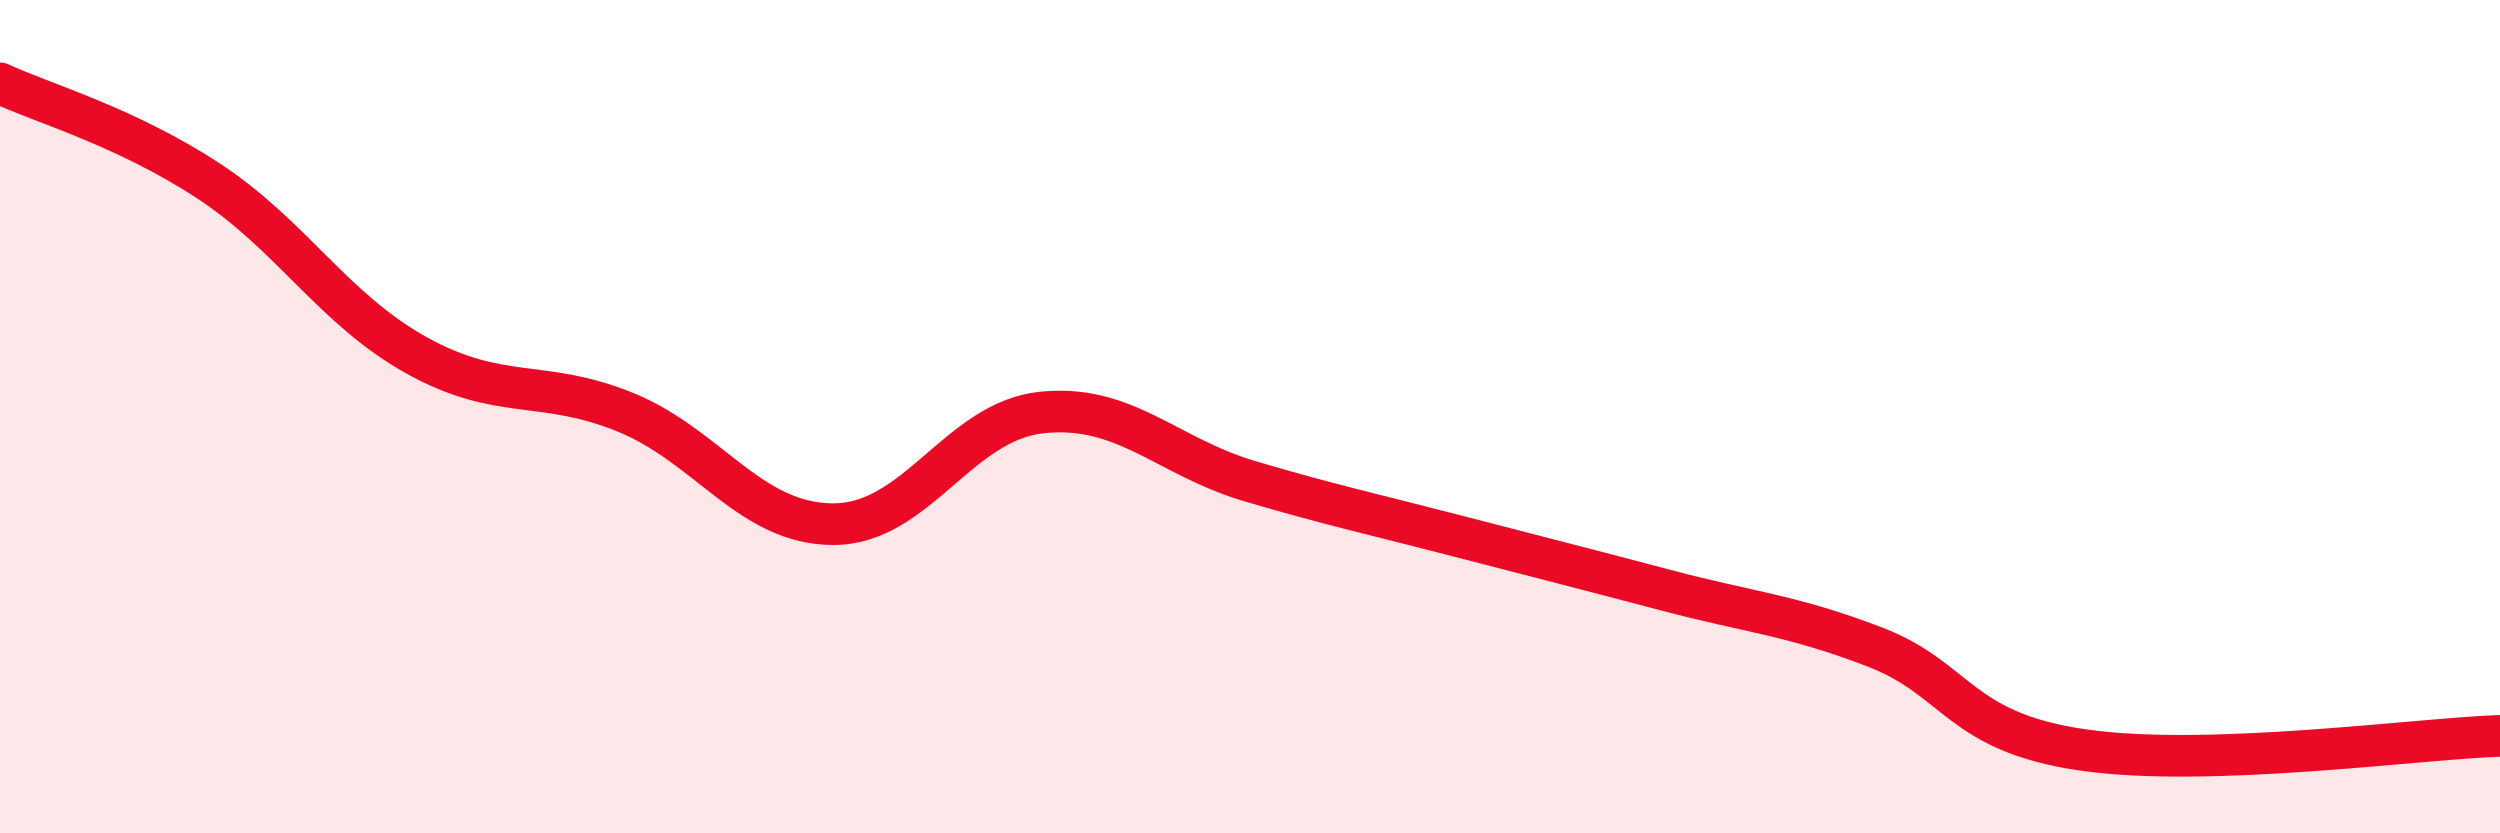
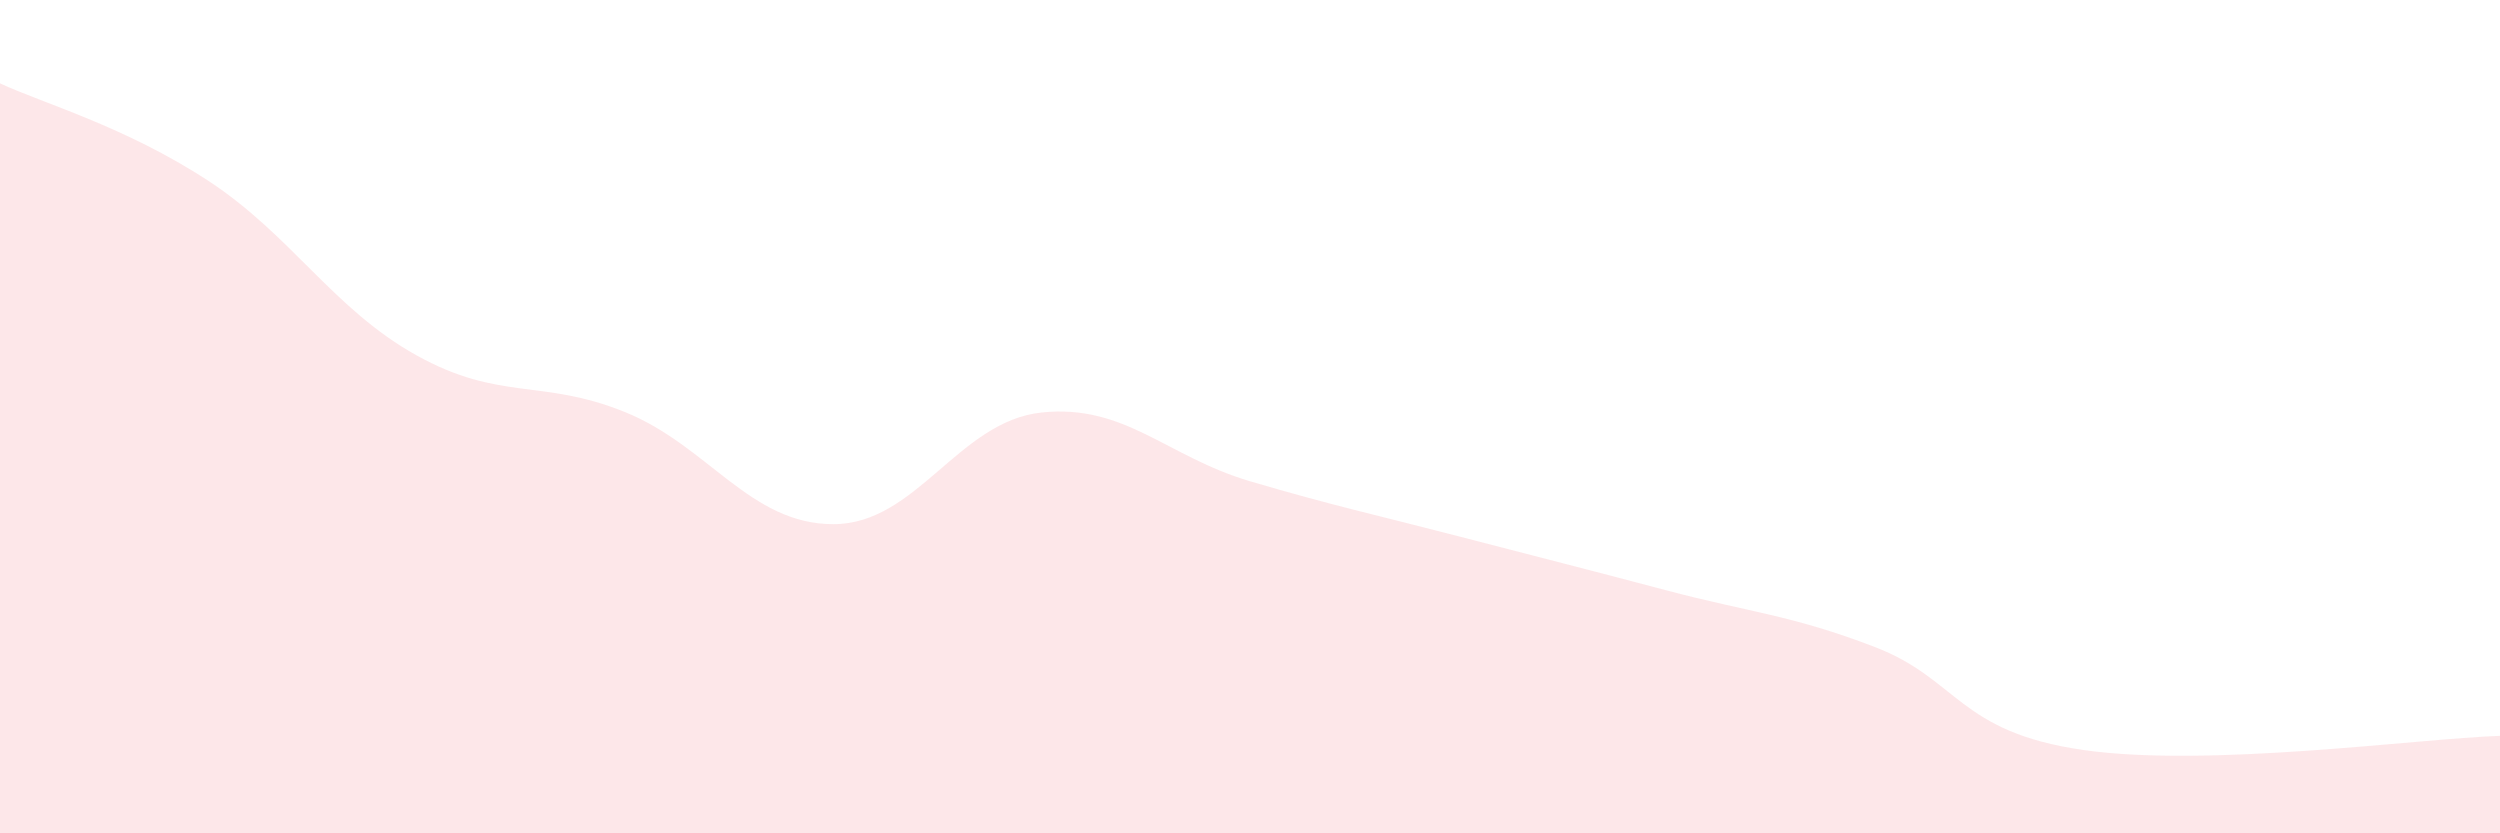
<svg xmlns="http://www.w3.org/2000/svg" width="60" height="20" viewBox="0 0 60 20">
  <path d="M 0,2 C 1,2.47 3,3.03 5,4.34 C 7,5.65 8,7.42 10,8.53 C 12,9.64 13,9.08 15,9.89 C 17,10.7 18,12.58 20,12.58 C 22,12.58 23,10.11 25,9.9 C 27,9.69 28,10.96 30,11.55 C 32,12.14 33,12.35 35,12.87 C 37,13.39 38,13.64 40,14.17 C 42,14.7 43,14.76 45,15.53 C 47,16.3 47,17.57 50,18 C 53,18.43 58,17.73 60,17.66L60 20L0 20Z" fill="#EB0A25" opacity="0.1" stroke-linecap="round" stroke-linejoin="round" />
-   <path d="M 0,2 C 1,2.47 3,3.03 5,4.34 C 7,5.65 8,7.42 10,8.53 C 12,9.64 13,9.08 15,9.89 C 17,10.7 18,12.58 20,12.58 C 22,12.58 23,10.11 25,9.9 C 27,9.69 28,10.96 30,11.55 C 32,12.14 33,12.35 35,12.87 C 37,13.39 38,13.64 40,14.17 C 42,14.7 43,14.76 45,15.53 C 47,16.3 47,17.57 50,18 C 53,18.43 58,17.73 60,17.66" stroke="#EB0A25" stroke-width="1" fill="none" stroke-linecap="round" stroke-linejoin="round" />
</svg>